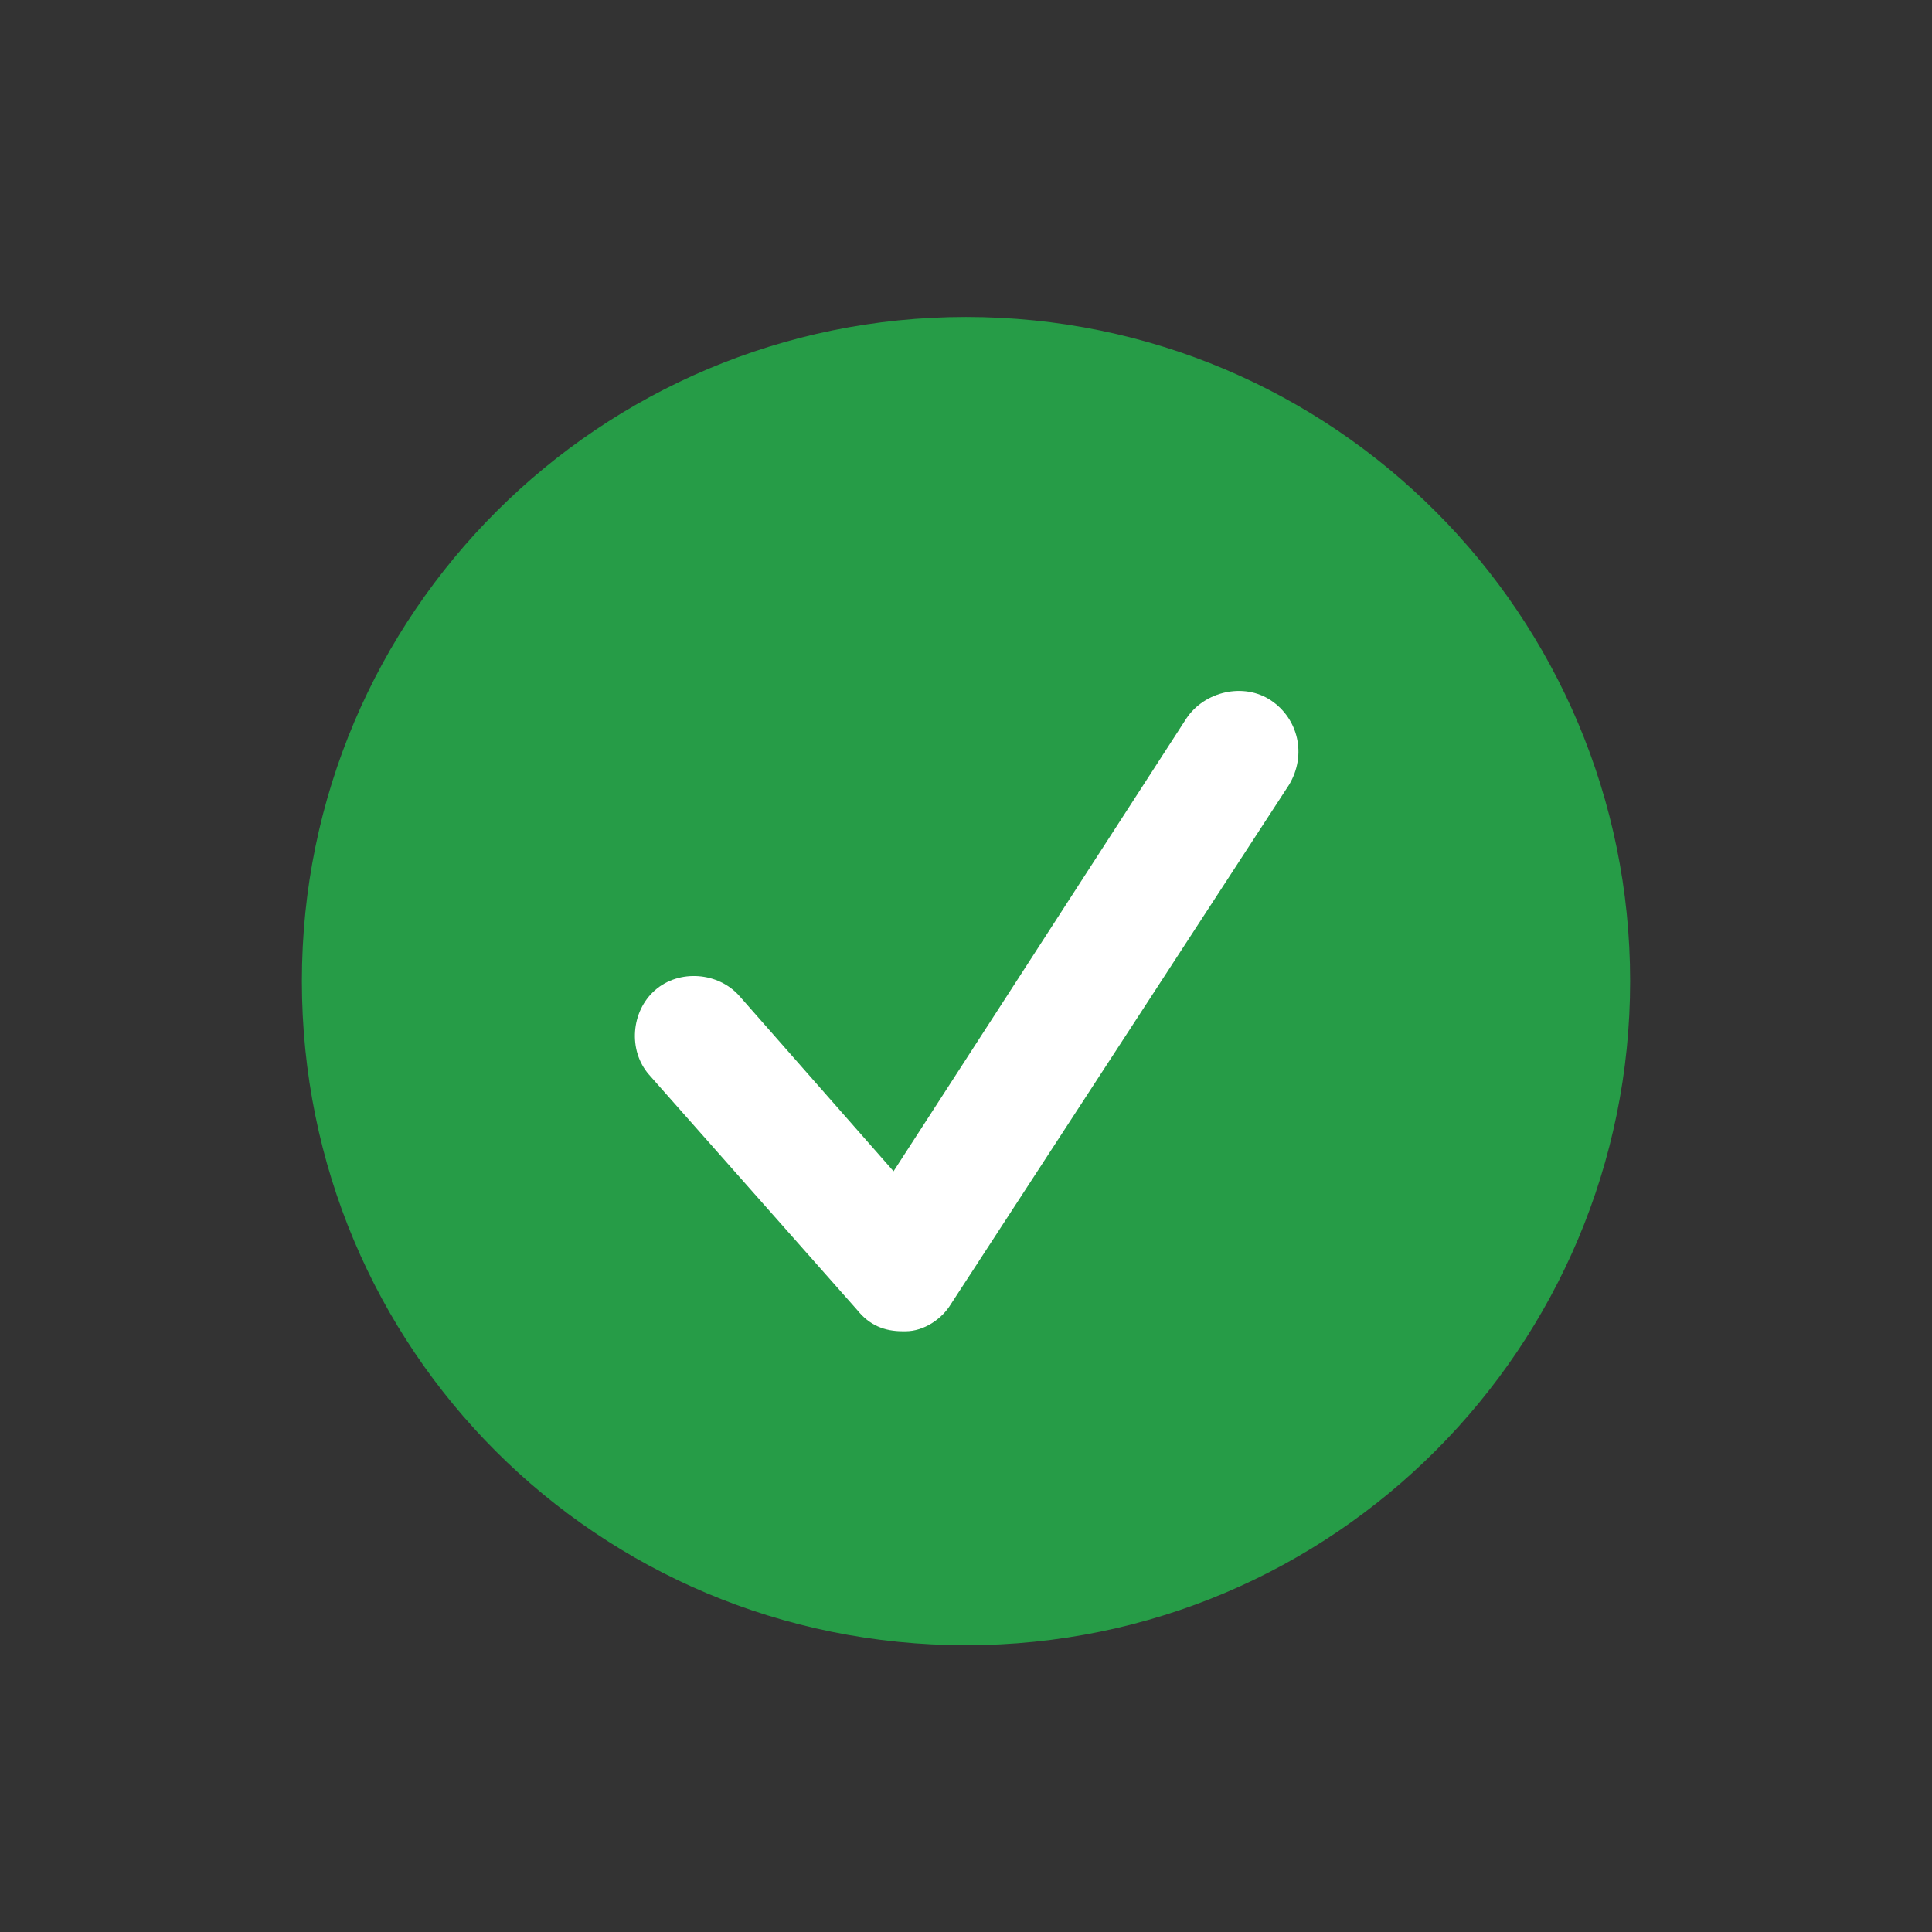
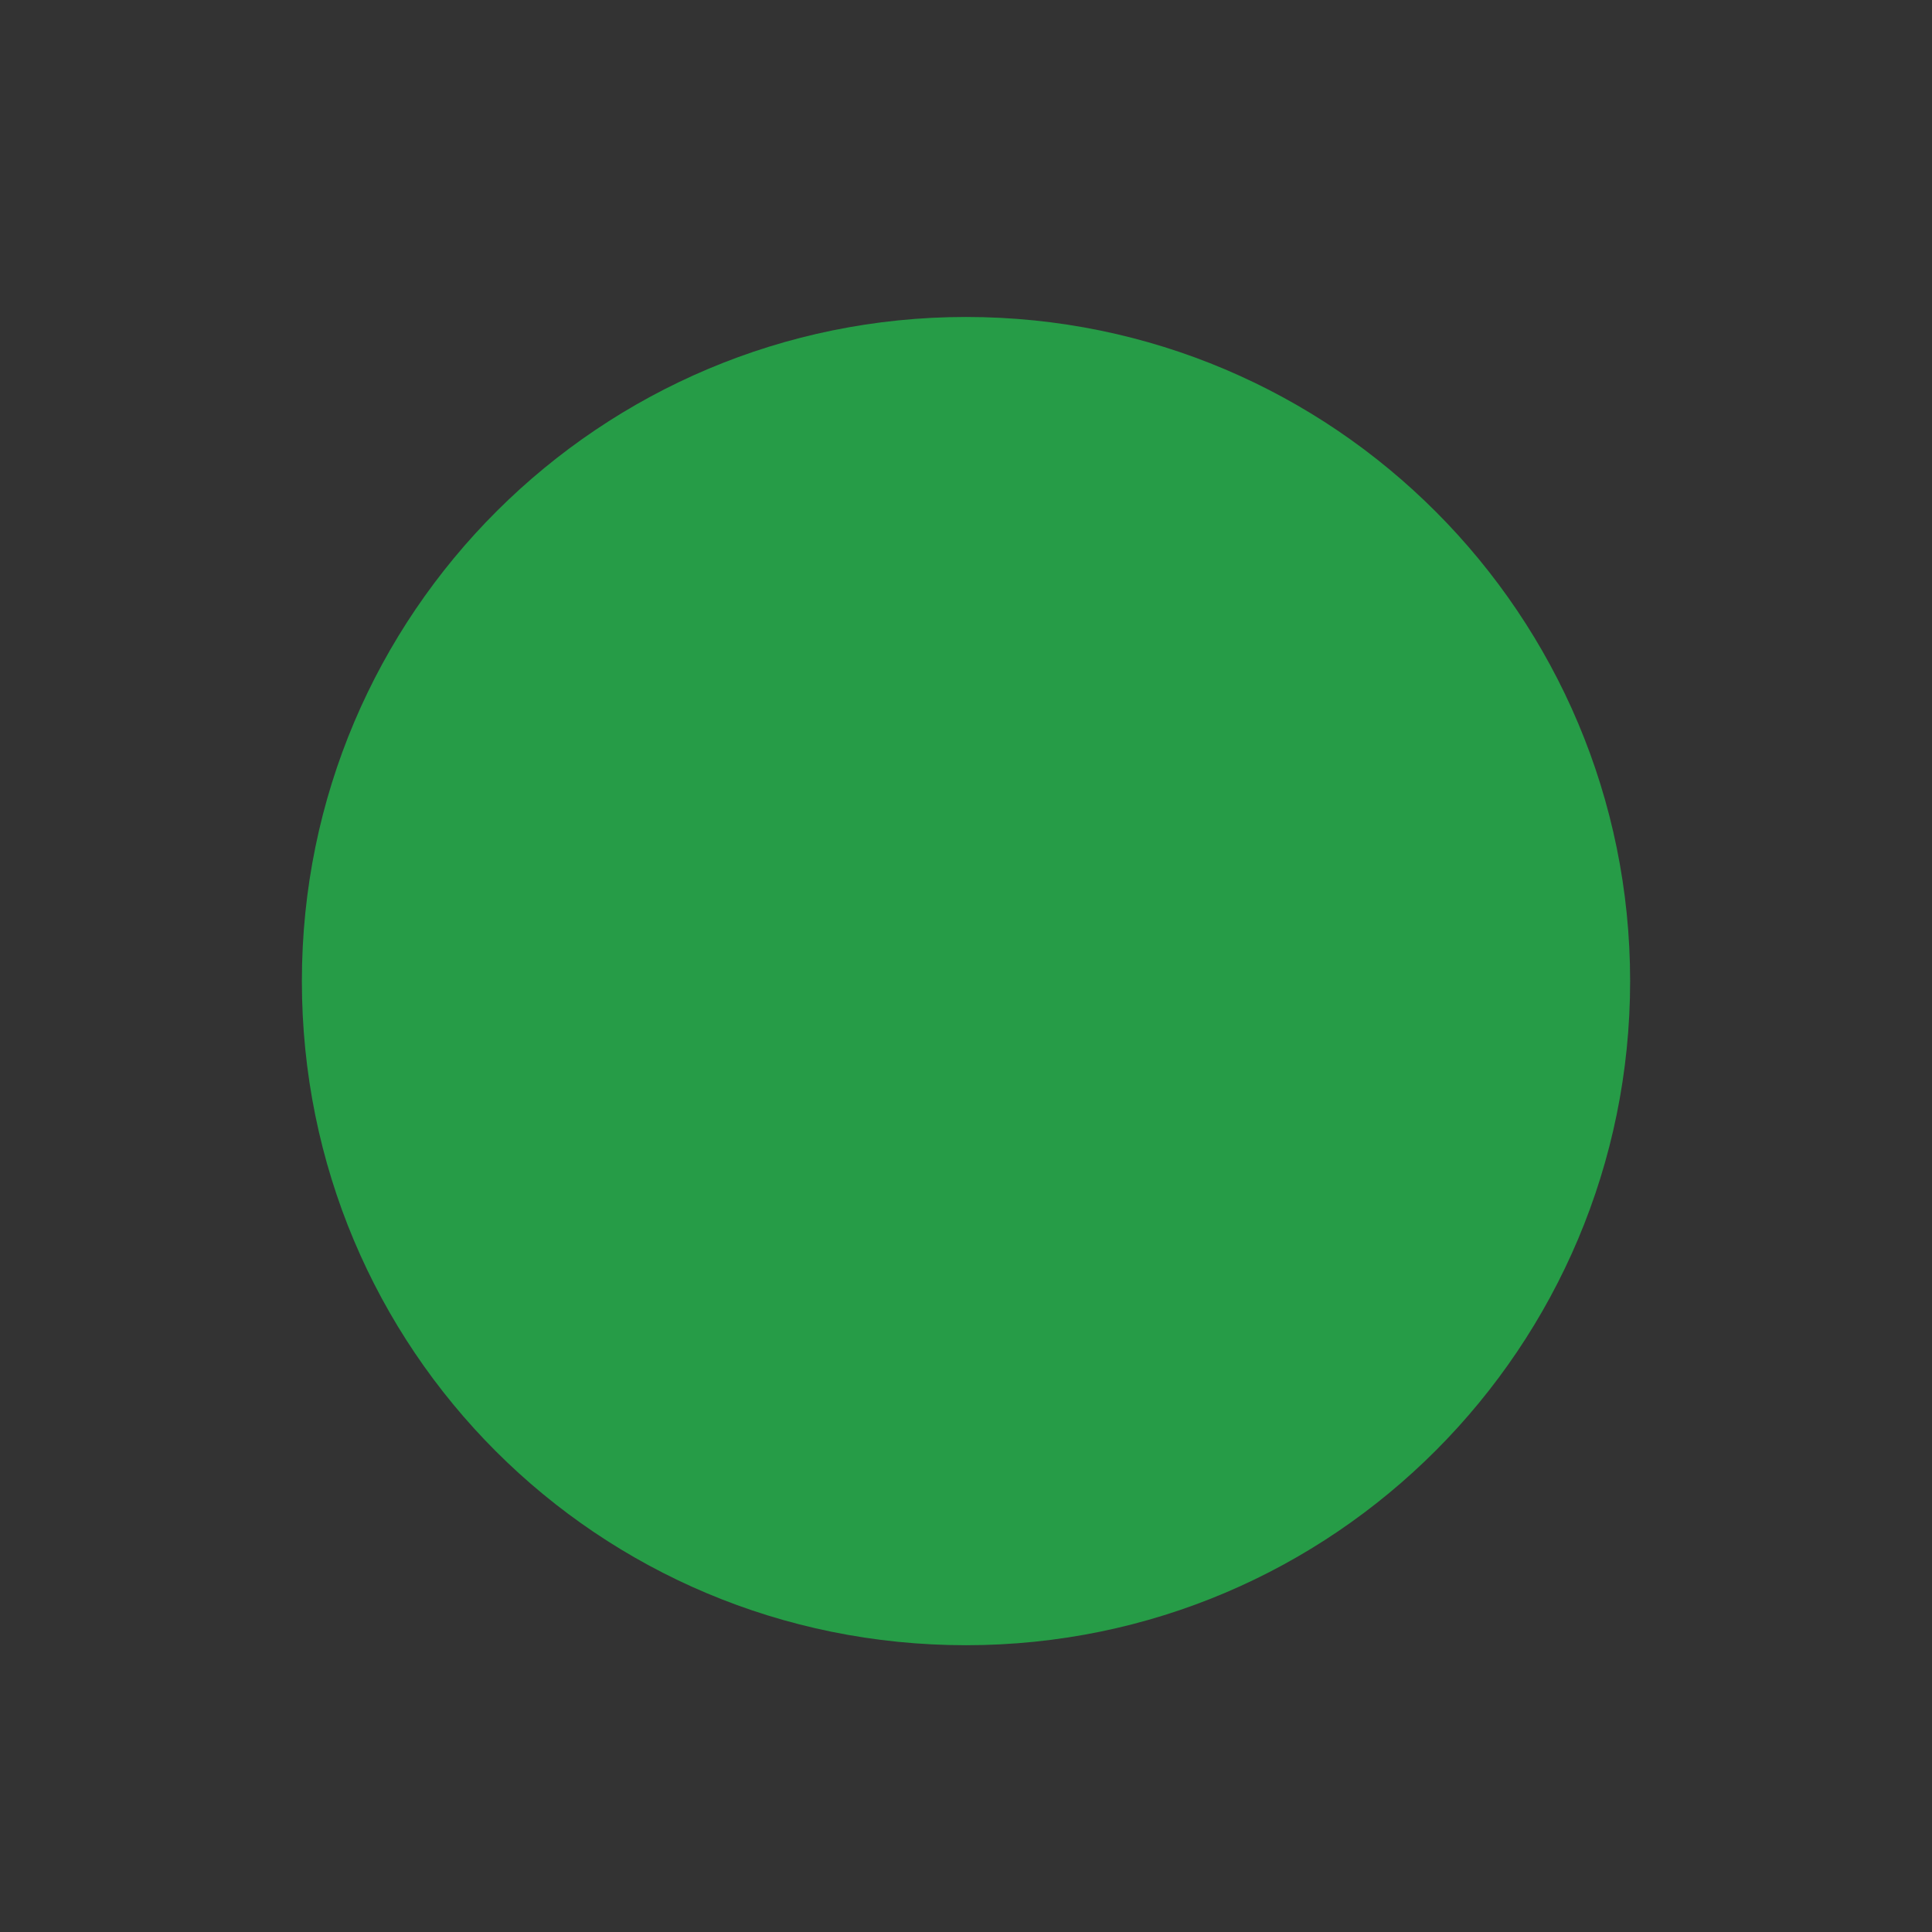
<svg xmlns="http://www.w3.org/2000/svg" version="1.1" id="Layer_1" x="0px" y="0px" viewBox="0 0 64 64" style="enable-background:new 0 0 64 64;" xml:space="preserve">
  <rect x="0" y="0" width="64" height="64" fill="#333333" stroke="none" />
  <style type="text/css">
	.st0{fill:#D32027;}
	.st1{fill:#D32027;stroke:#D32027;stroke-width:2;stroke-miterlimit:10;}
	.st2{fill:#44C8F5;}
	.st3{fill:#269C47;}
	.st4{fill:#FFFFFF;}
	.st5{fill:#FFFFFF;stroke:#FFFFFF;stroke-width:2;stroke-miterlimit:10;}
	.st6{display:none;fill:#FFFFFF;stroke:#FFFFFF;stroke-width:2;stroke-miterlimit:10;}
</style>
  <path class="st3" d="M32,10.5c12.2,0,22,9.9,22,22s-9.8,22-22,22s-22-9.8-22-22S19.9,10.5,32,10.5z" />
-   <path class="st4" d="M42.1,23.2c0.9,0.6,1.2,1.8,0.6,2.8L31.5,43.2c-0.3,0.5-0.9,0.9-1.5,0.9c0,0-0.1,0-0.1,0  c-0.6,0-1.1-0.2-1.5-0.7l-6.9-7.8c-0.7-0.8-0.6-2.1,0.2-2.8c0.8-0.7,2.1-0.6,2.8,0.2l5.1,5.8l9.7-15C39.9,22.9,41.2,22.6,42.1,23.2z  " />
</svg>